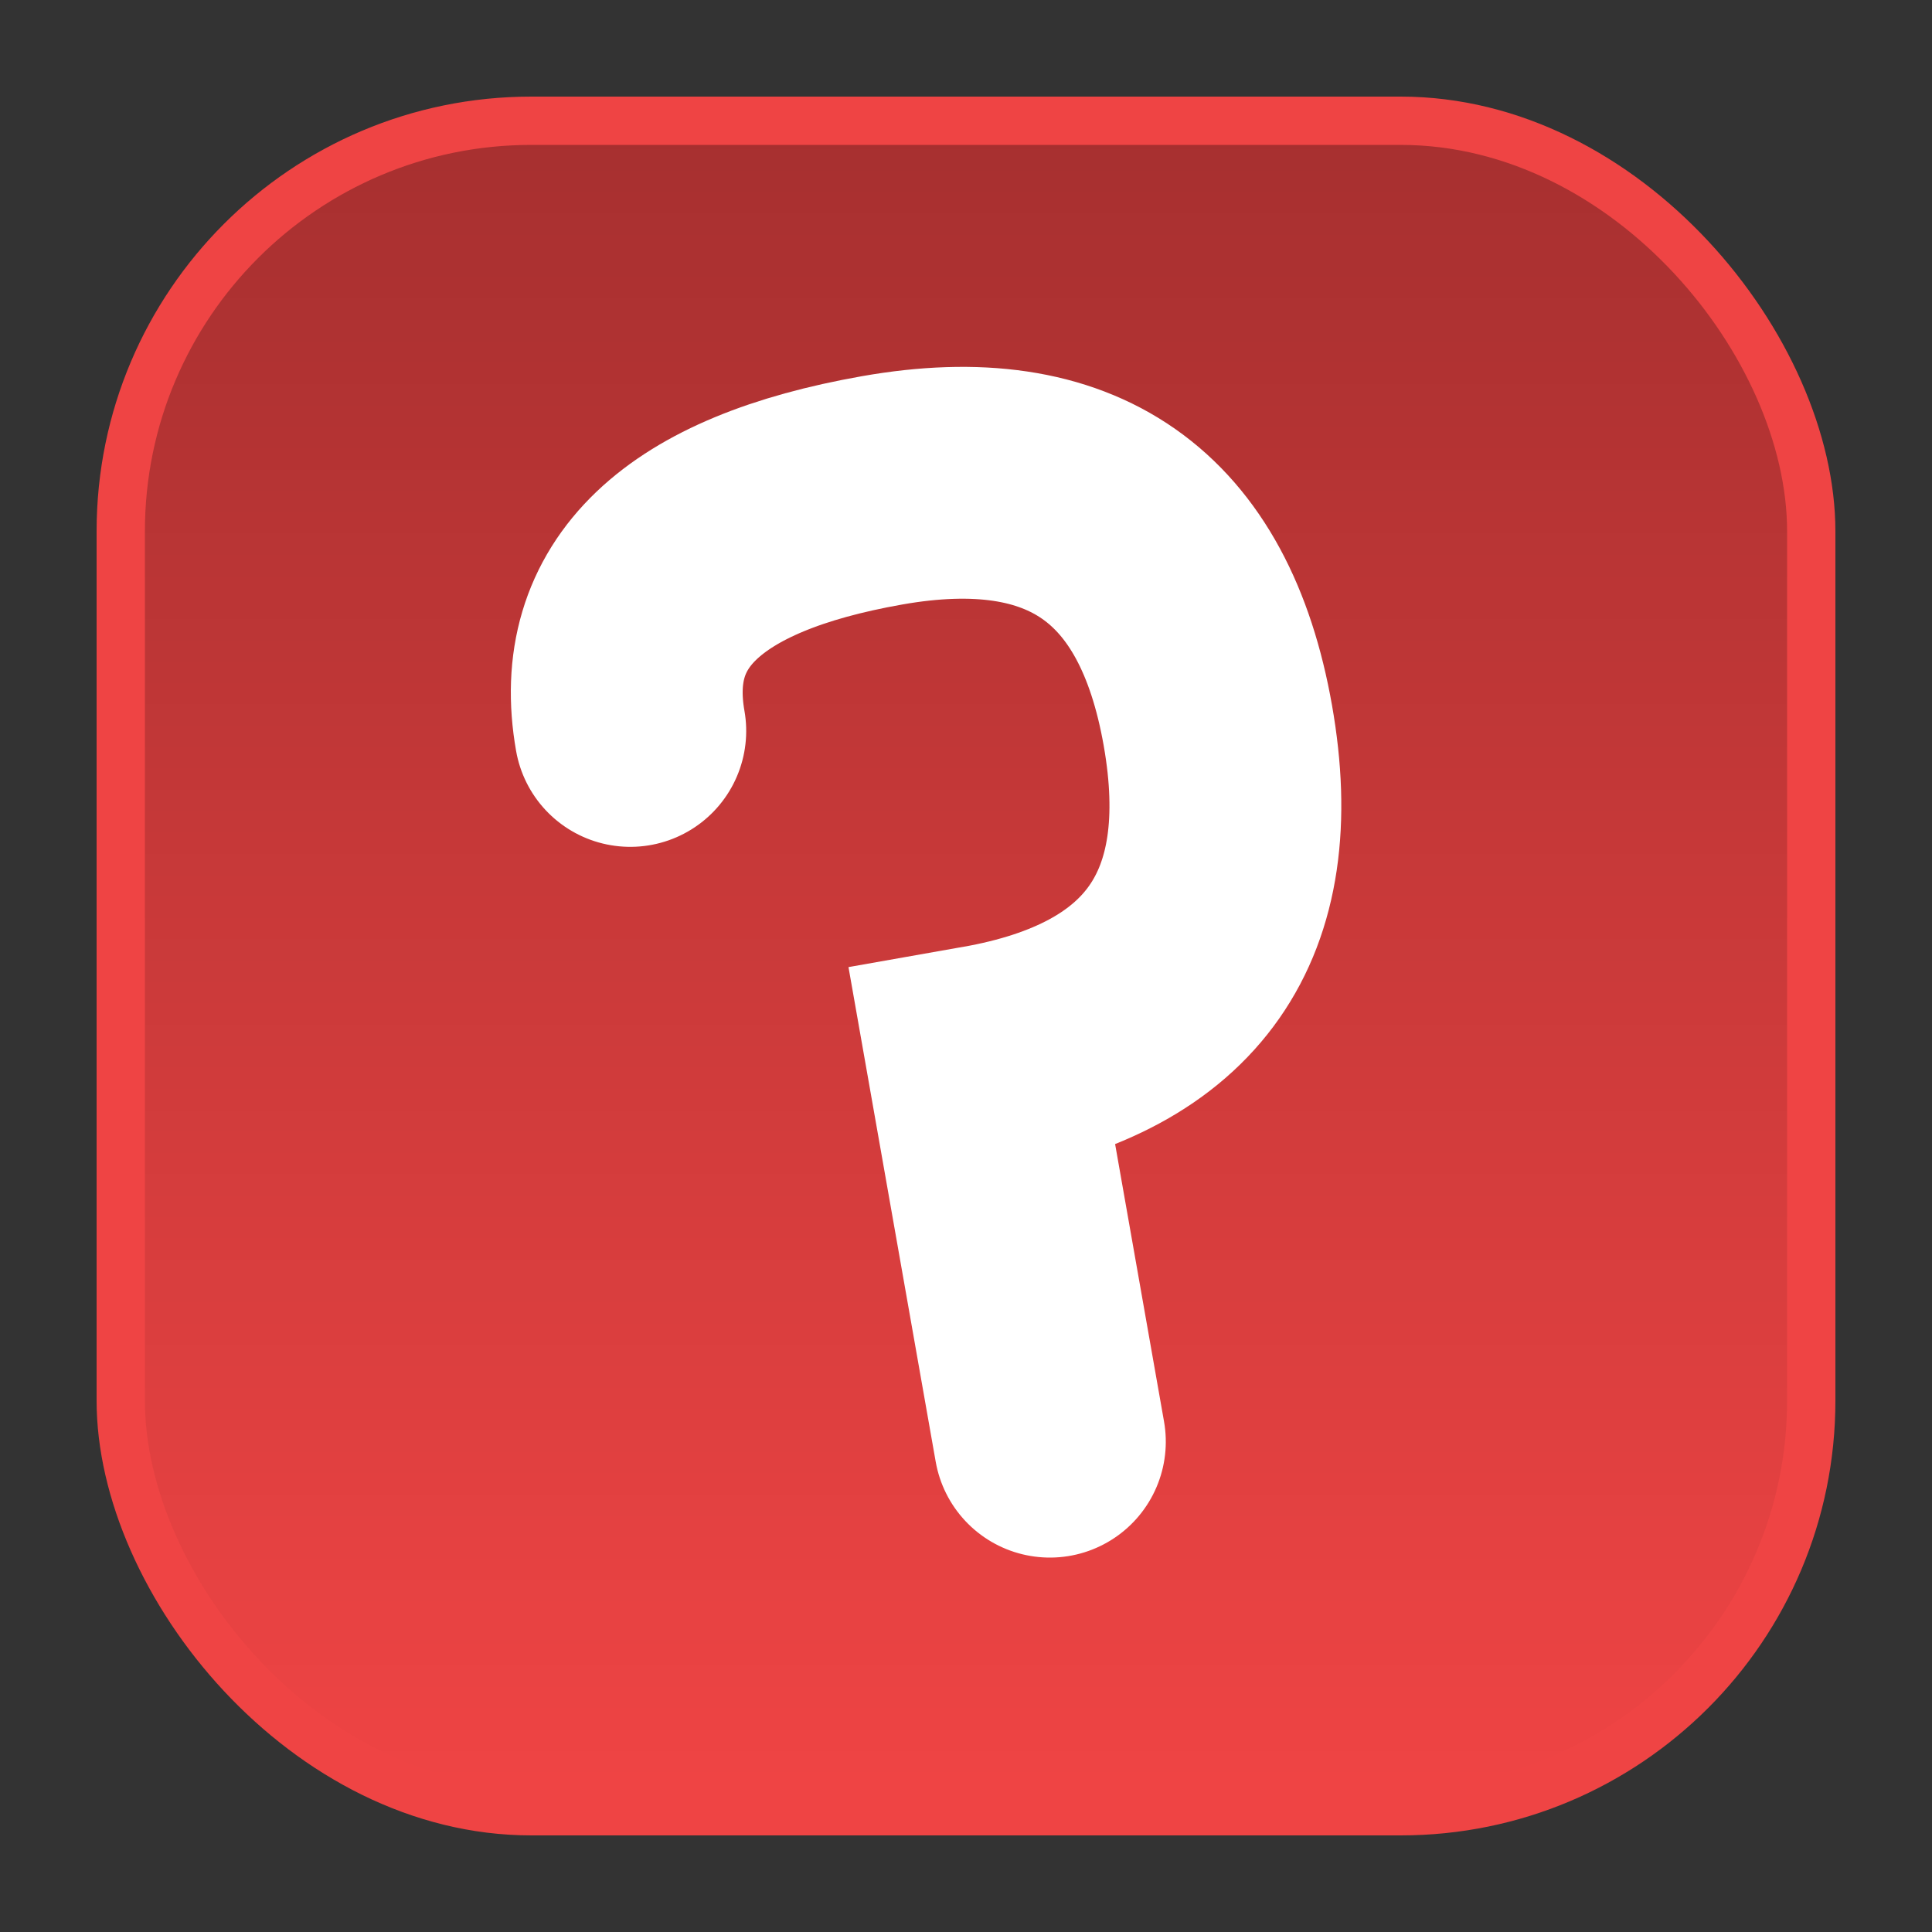
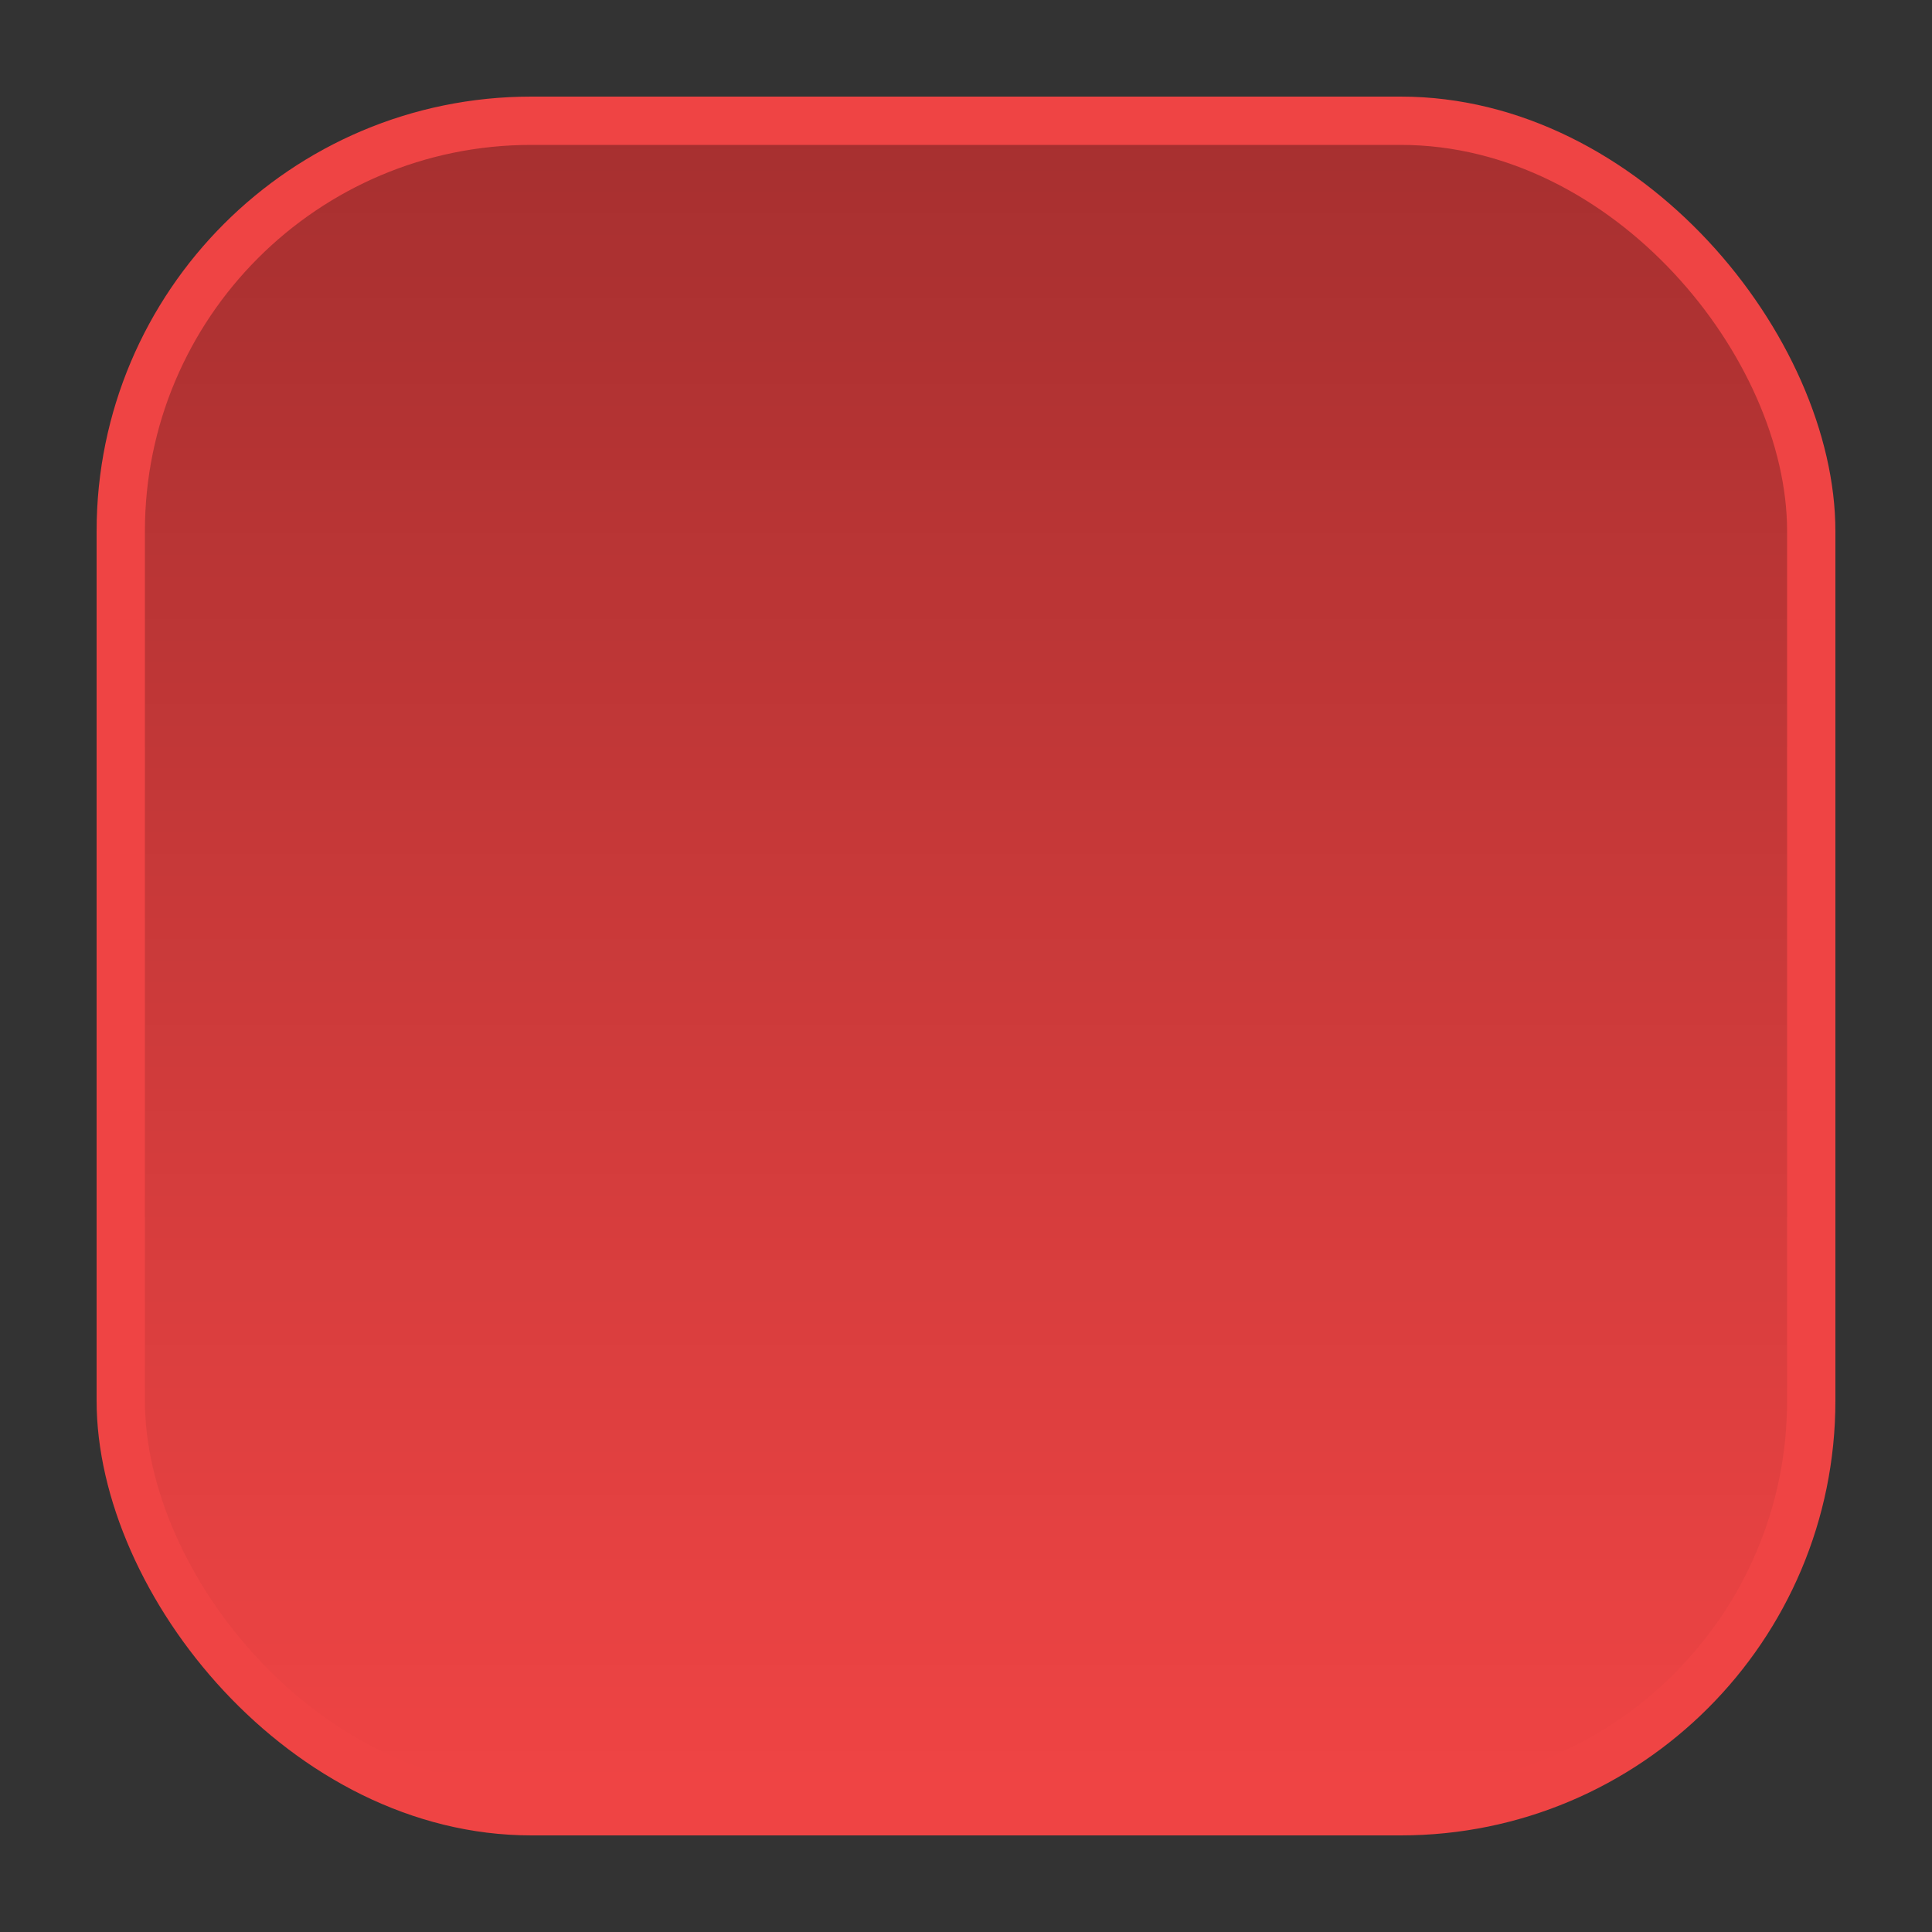
<svg xmlns="http://www.w3.org/2000/svg" viewBox="0 0 200 200">
  <rect x="0" y="0" width="200" height="200" fill="#333333" stroke="none" />
  <defs>
    <linearGradient id="shadow" x1="0%" y1="0%" x2="0%" y2="100%">
      <stop offset="0%" style="stop-color:#00000033;stop-opacity:0.3" />
      <stop offset="100%" style="stop-color:#00000000;stop-opacity:0" />
    </linearGradient>
  </defs>
  <rect x="10" y="10" width="180" height="180" rx="45" ry="45" fill="#EF4444" />
  <rect x="15" y="15" width="170" height="170" rx="40" ry="40" fill="url(#shadow)" />
  <g transform="rotate(-10, 100, 100)">
-     <path d="M70 70 Q70 50 100 50 Q130 50 130 80 Q130 110 100 110 L100 150" stroke="white" stroke-width="24" stroke-linecap="round" fill="none" />
-   </g>
+     </g>
</svg>